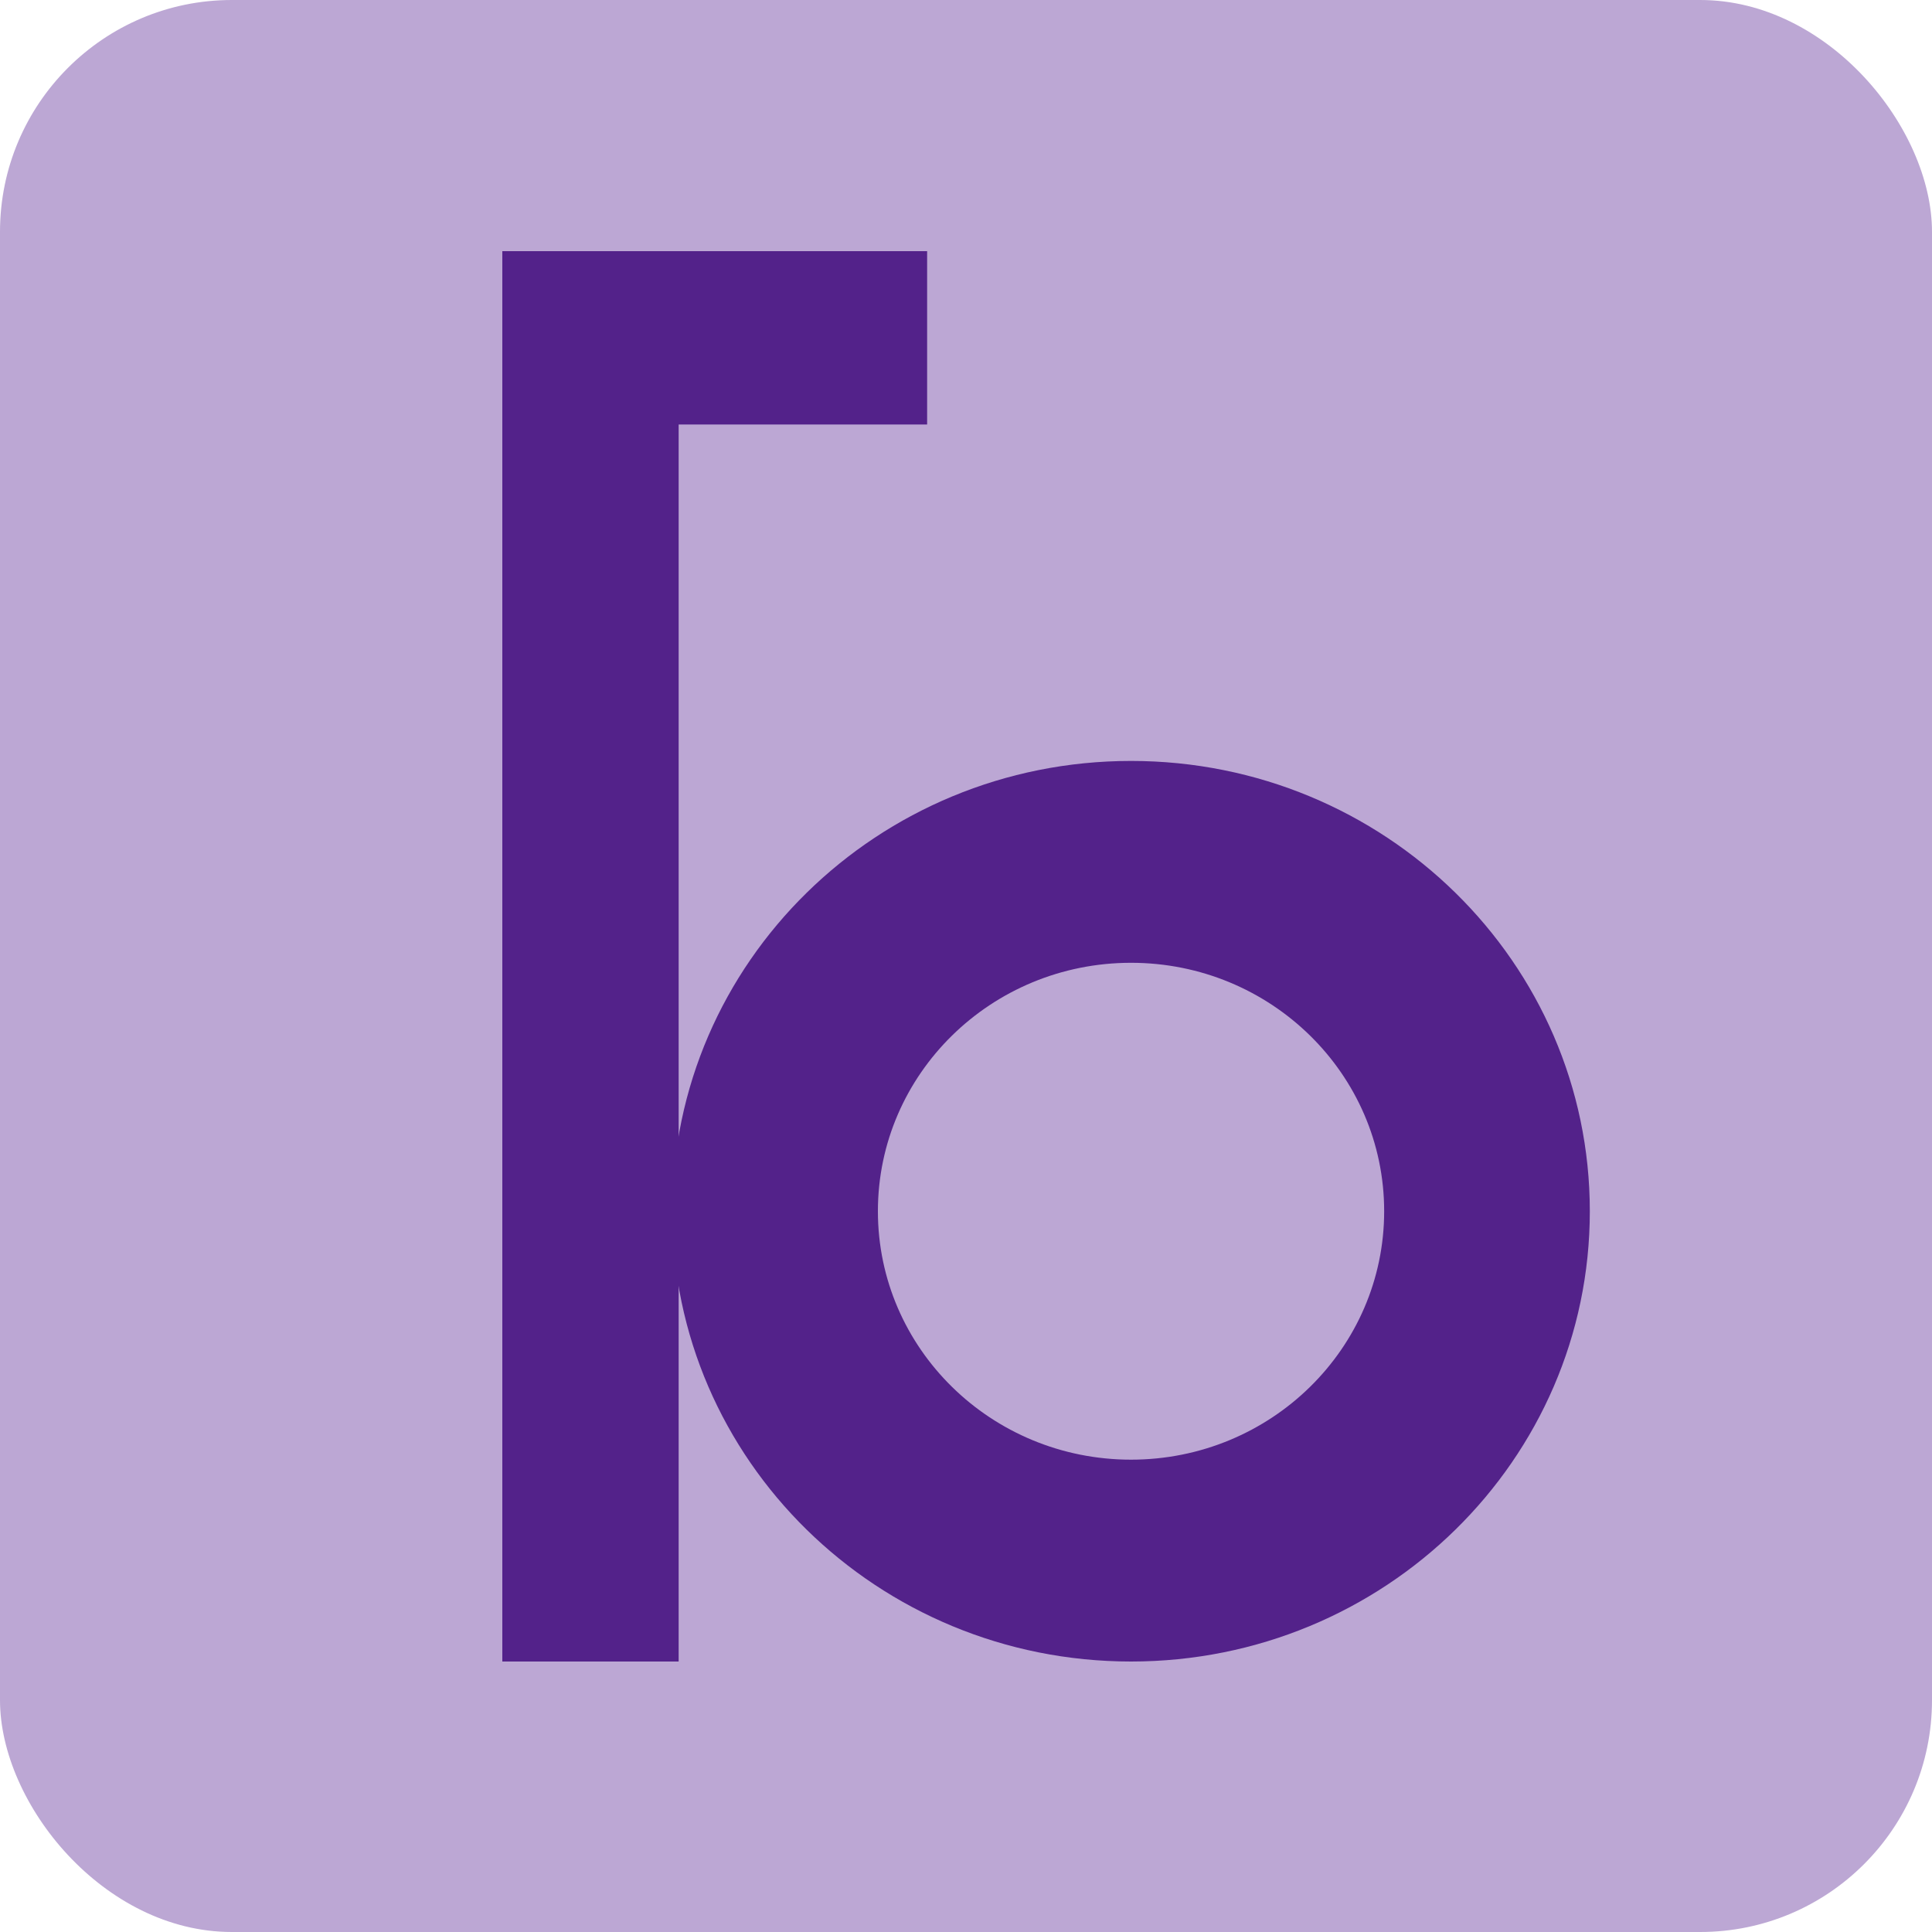
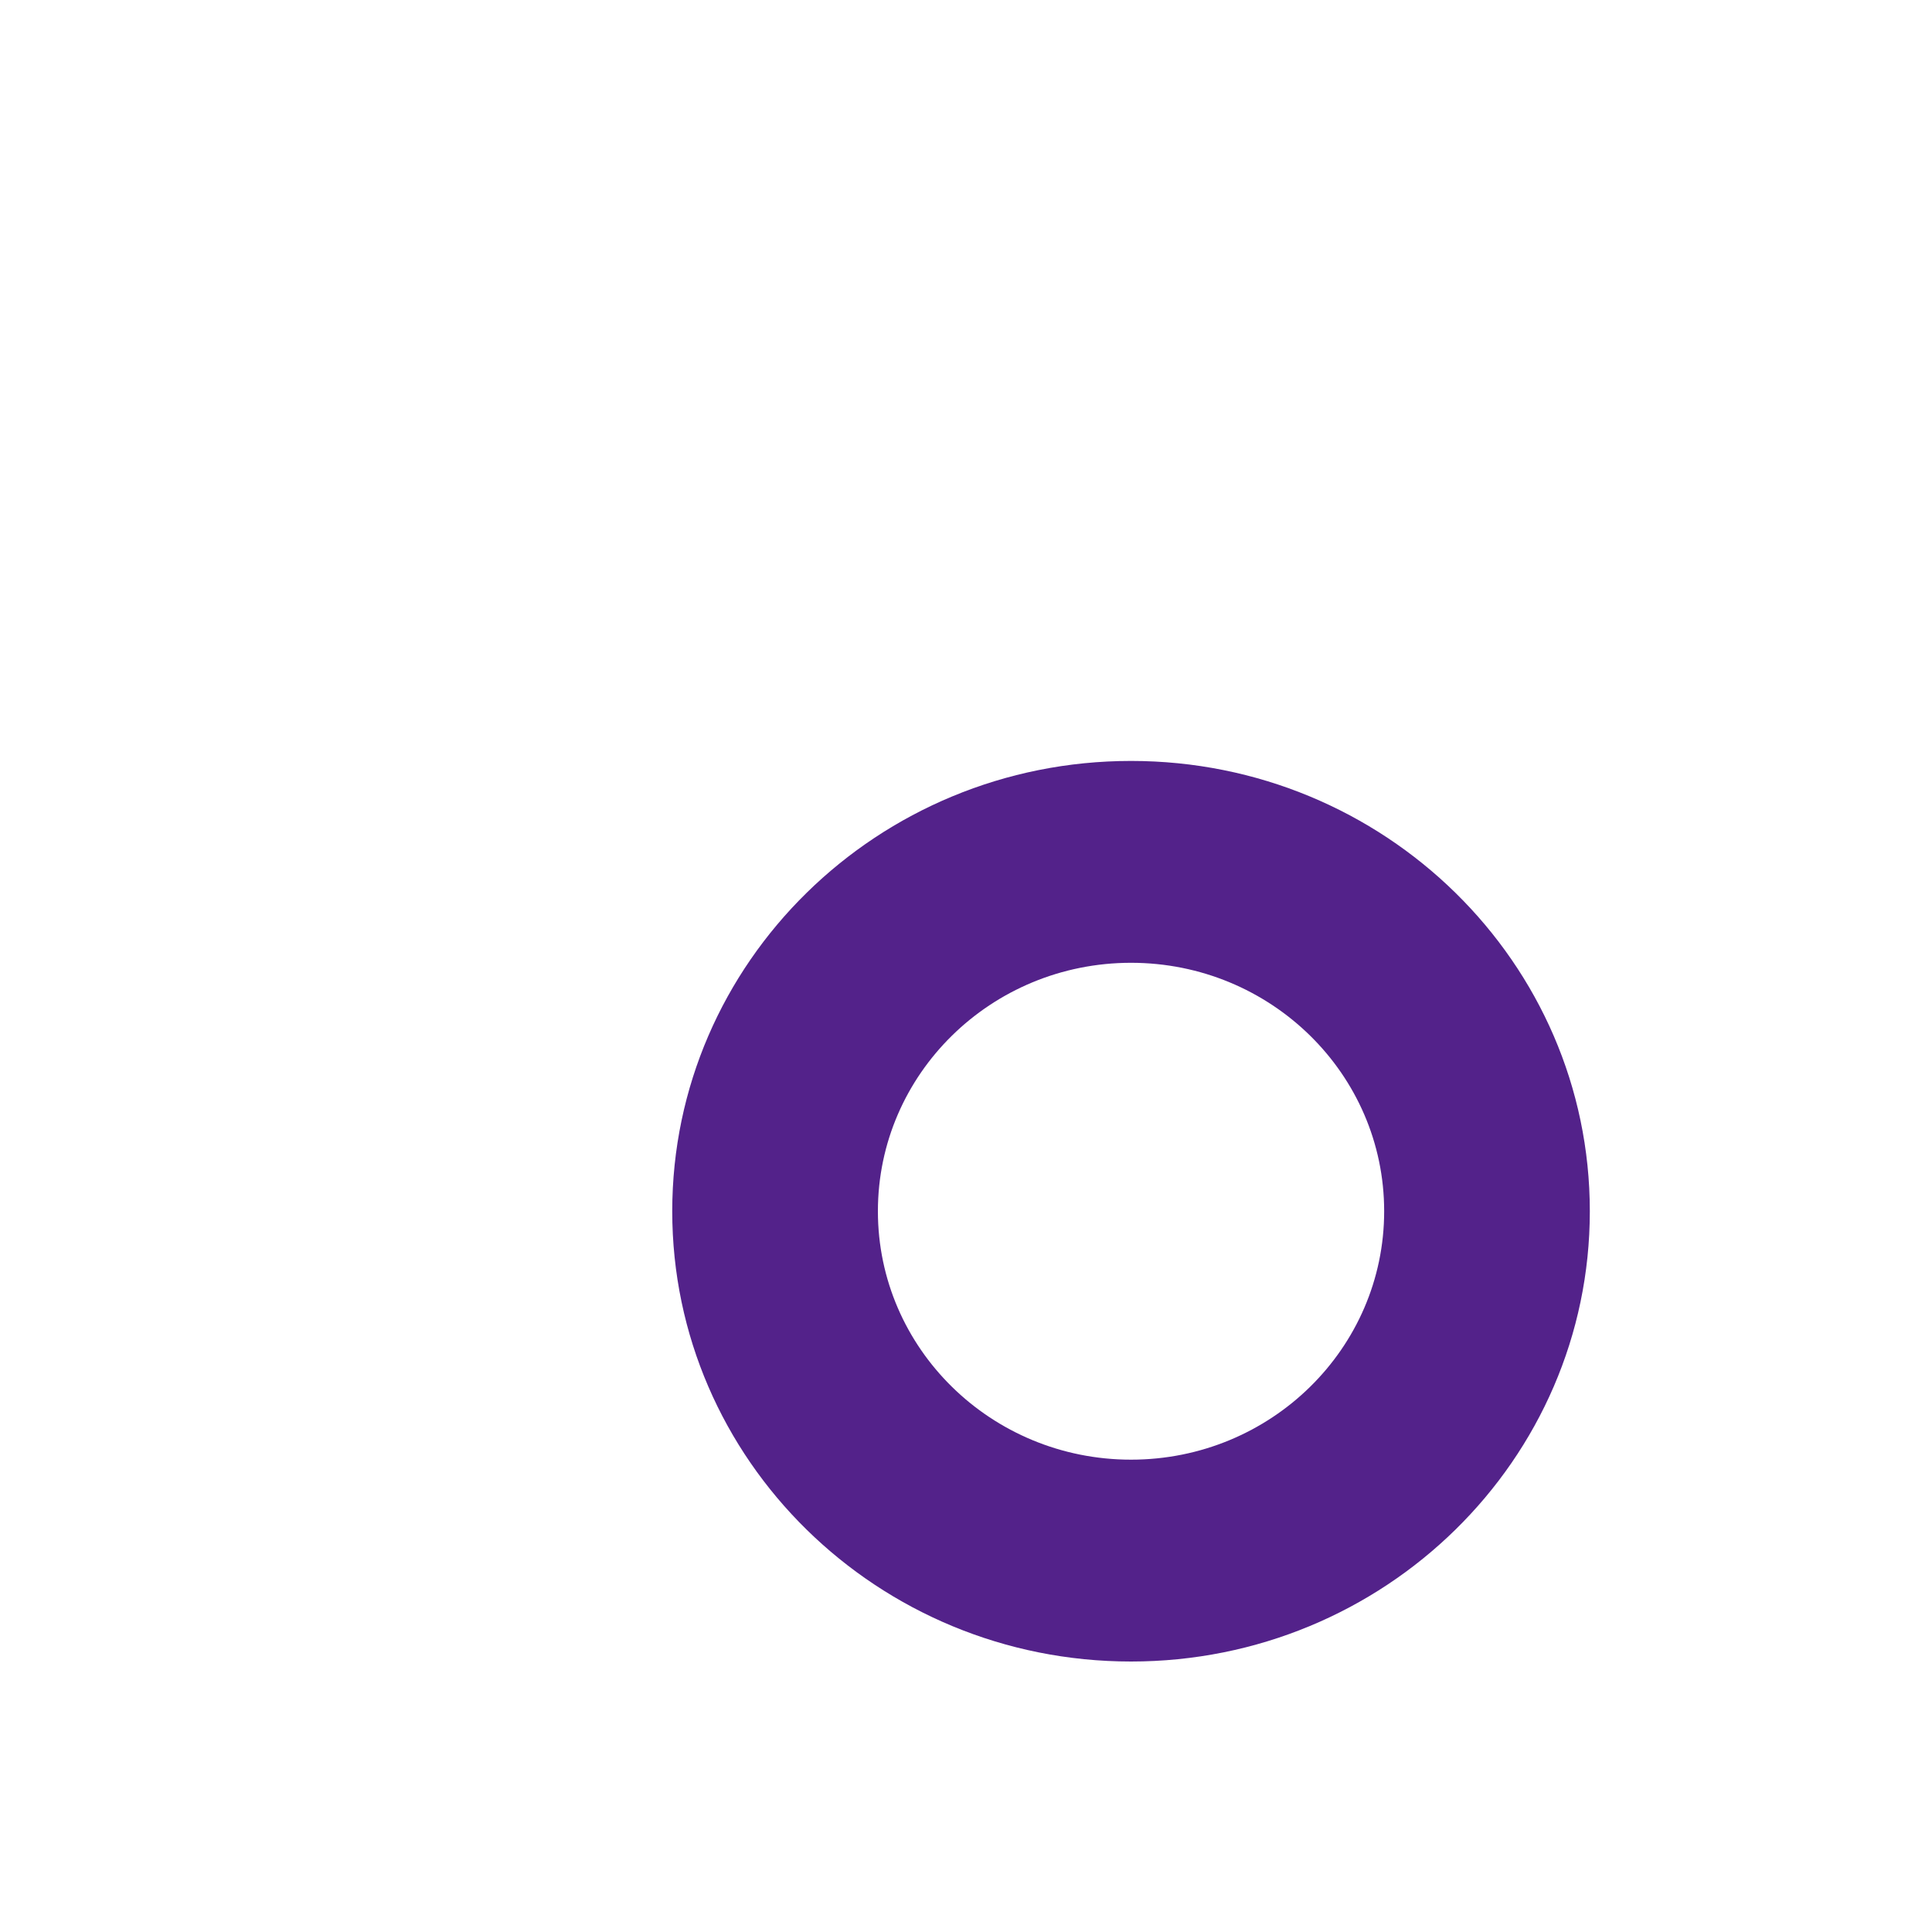
<svg xmlns="http://www.w3.org/2000/svg" width="100" height="100" viewBox="0 0 100 100" fill="none">
-   <rect width="100" height="100" rx="12" fill="#BCA7D4" />
-   <path fill-rule="evenodd" clip-rule="evenodd" d="M26 13L47.988 13L47.988 21.972H35.127L35.127 86H26L26 13Z" fill="#53228A" />
  <path fill-rule="evenodd" clip-rule="evenodd" d="M58.542 75.552C65.778 75.552 71.644 69.795 71.644 62.693C71.644 55.591 65.778 49.834 58.542 49.834C51.306 49.834 45.44 55.591 45.44 62.693C45.44 69.795 51.306 75.552 58.542 75.552ZM58.542 86C71.657 86 82.289 75.565 82.289 62.693C82.289 49.821 71.657 39.386 58.542 39.386C45.427 39.386 34.795 49.821 34.795 62.693C34.795 75.565 45.427 86 58.542 86Z" fill="#53228A" />
</svg>